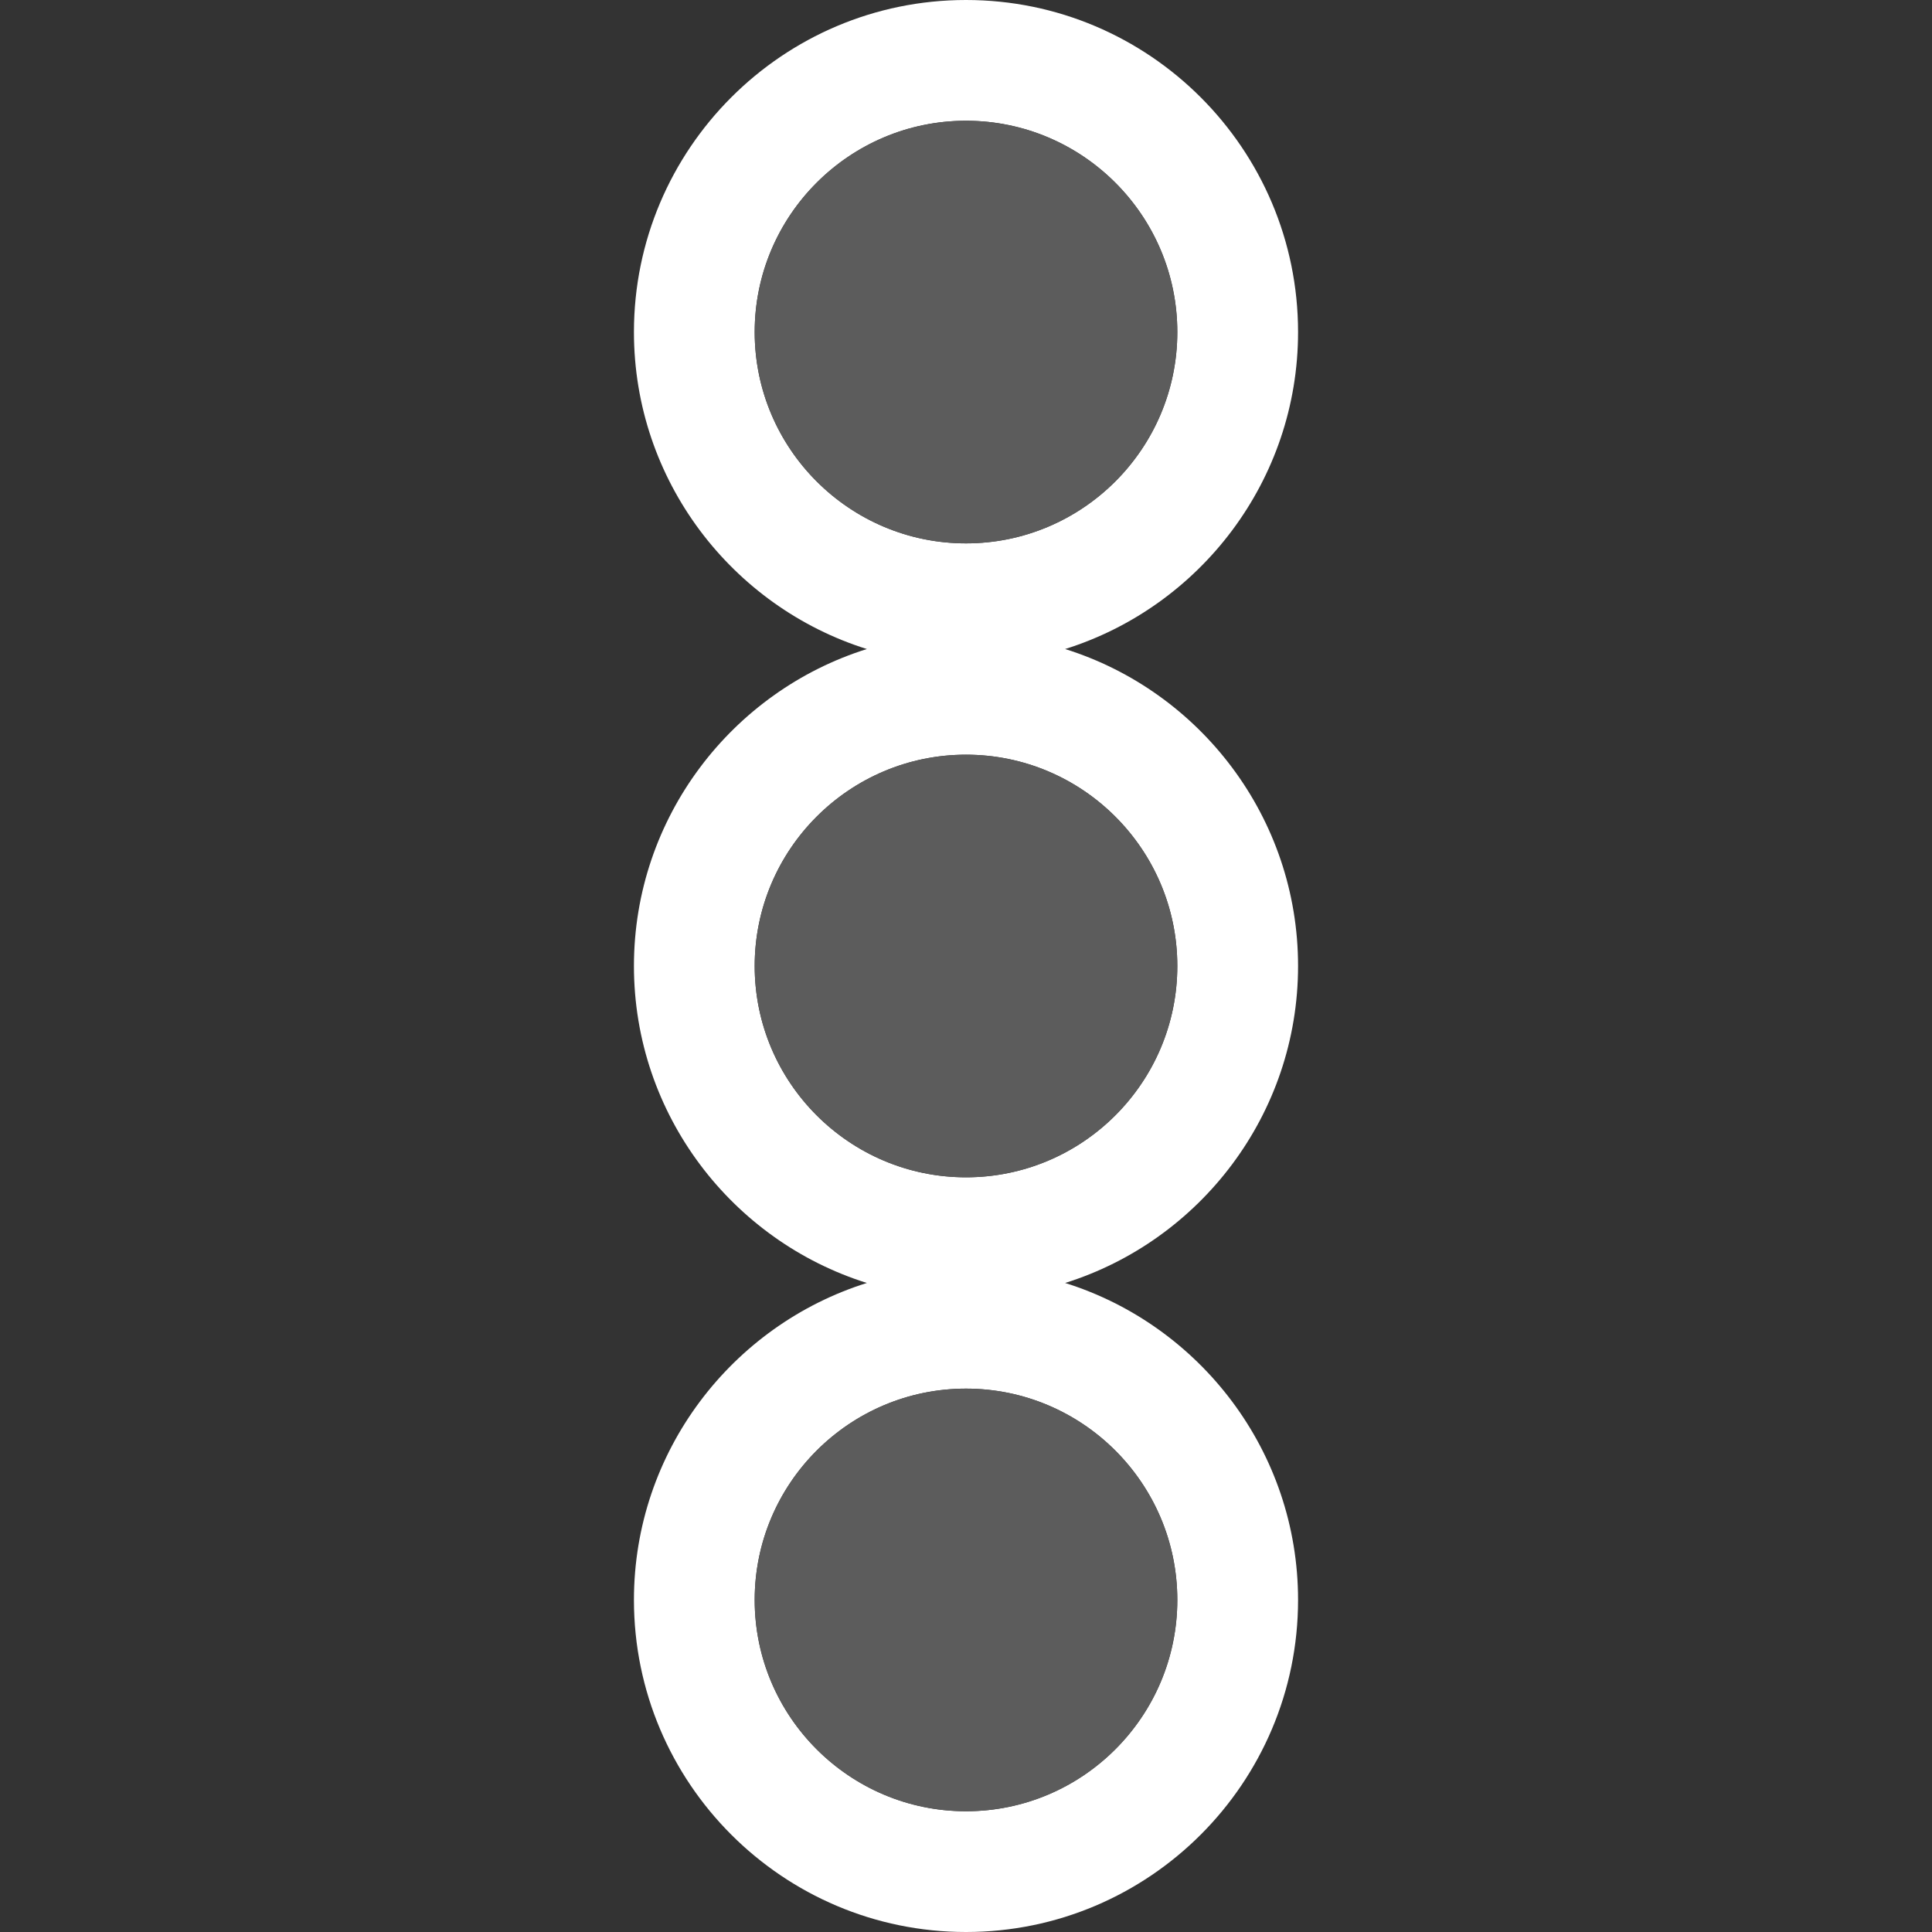
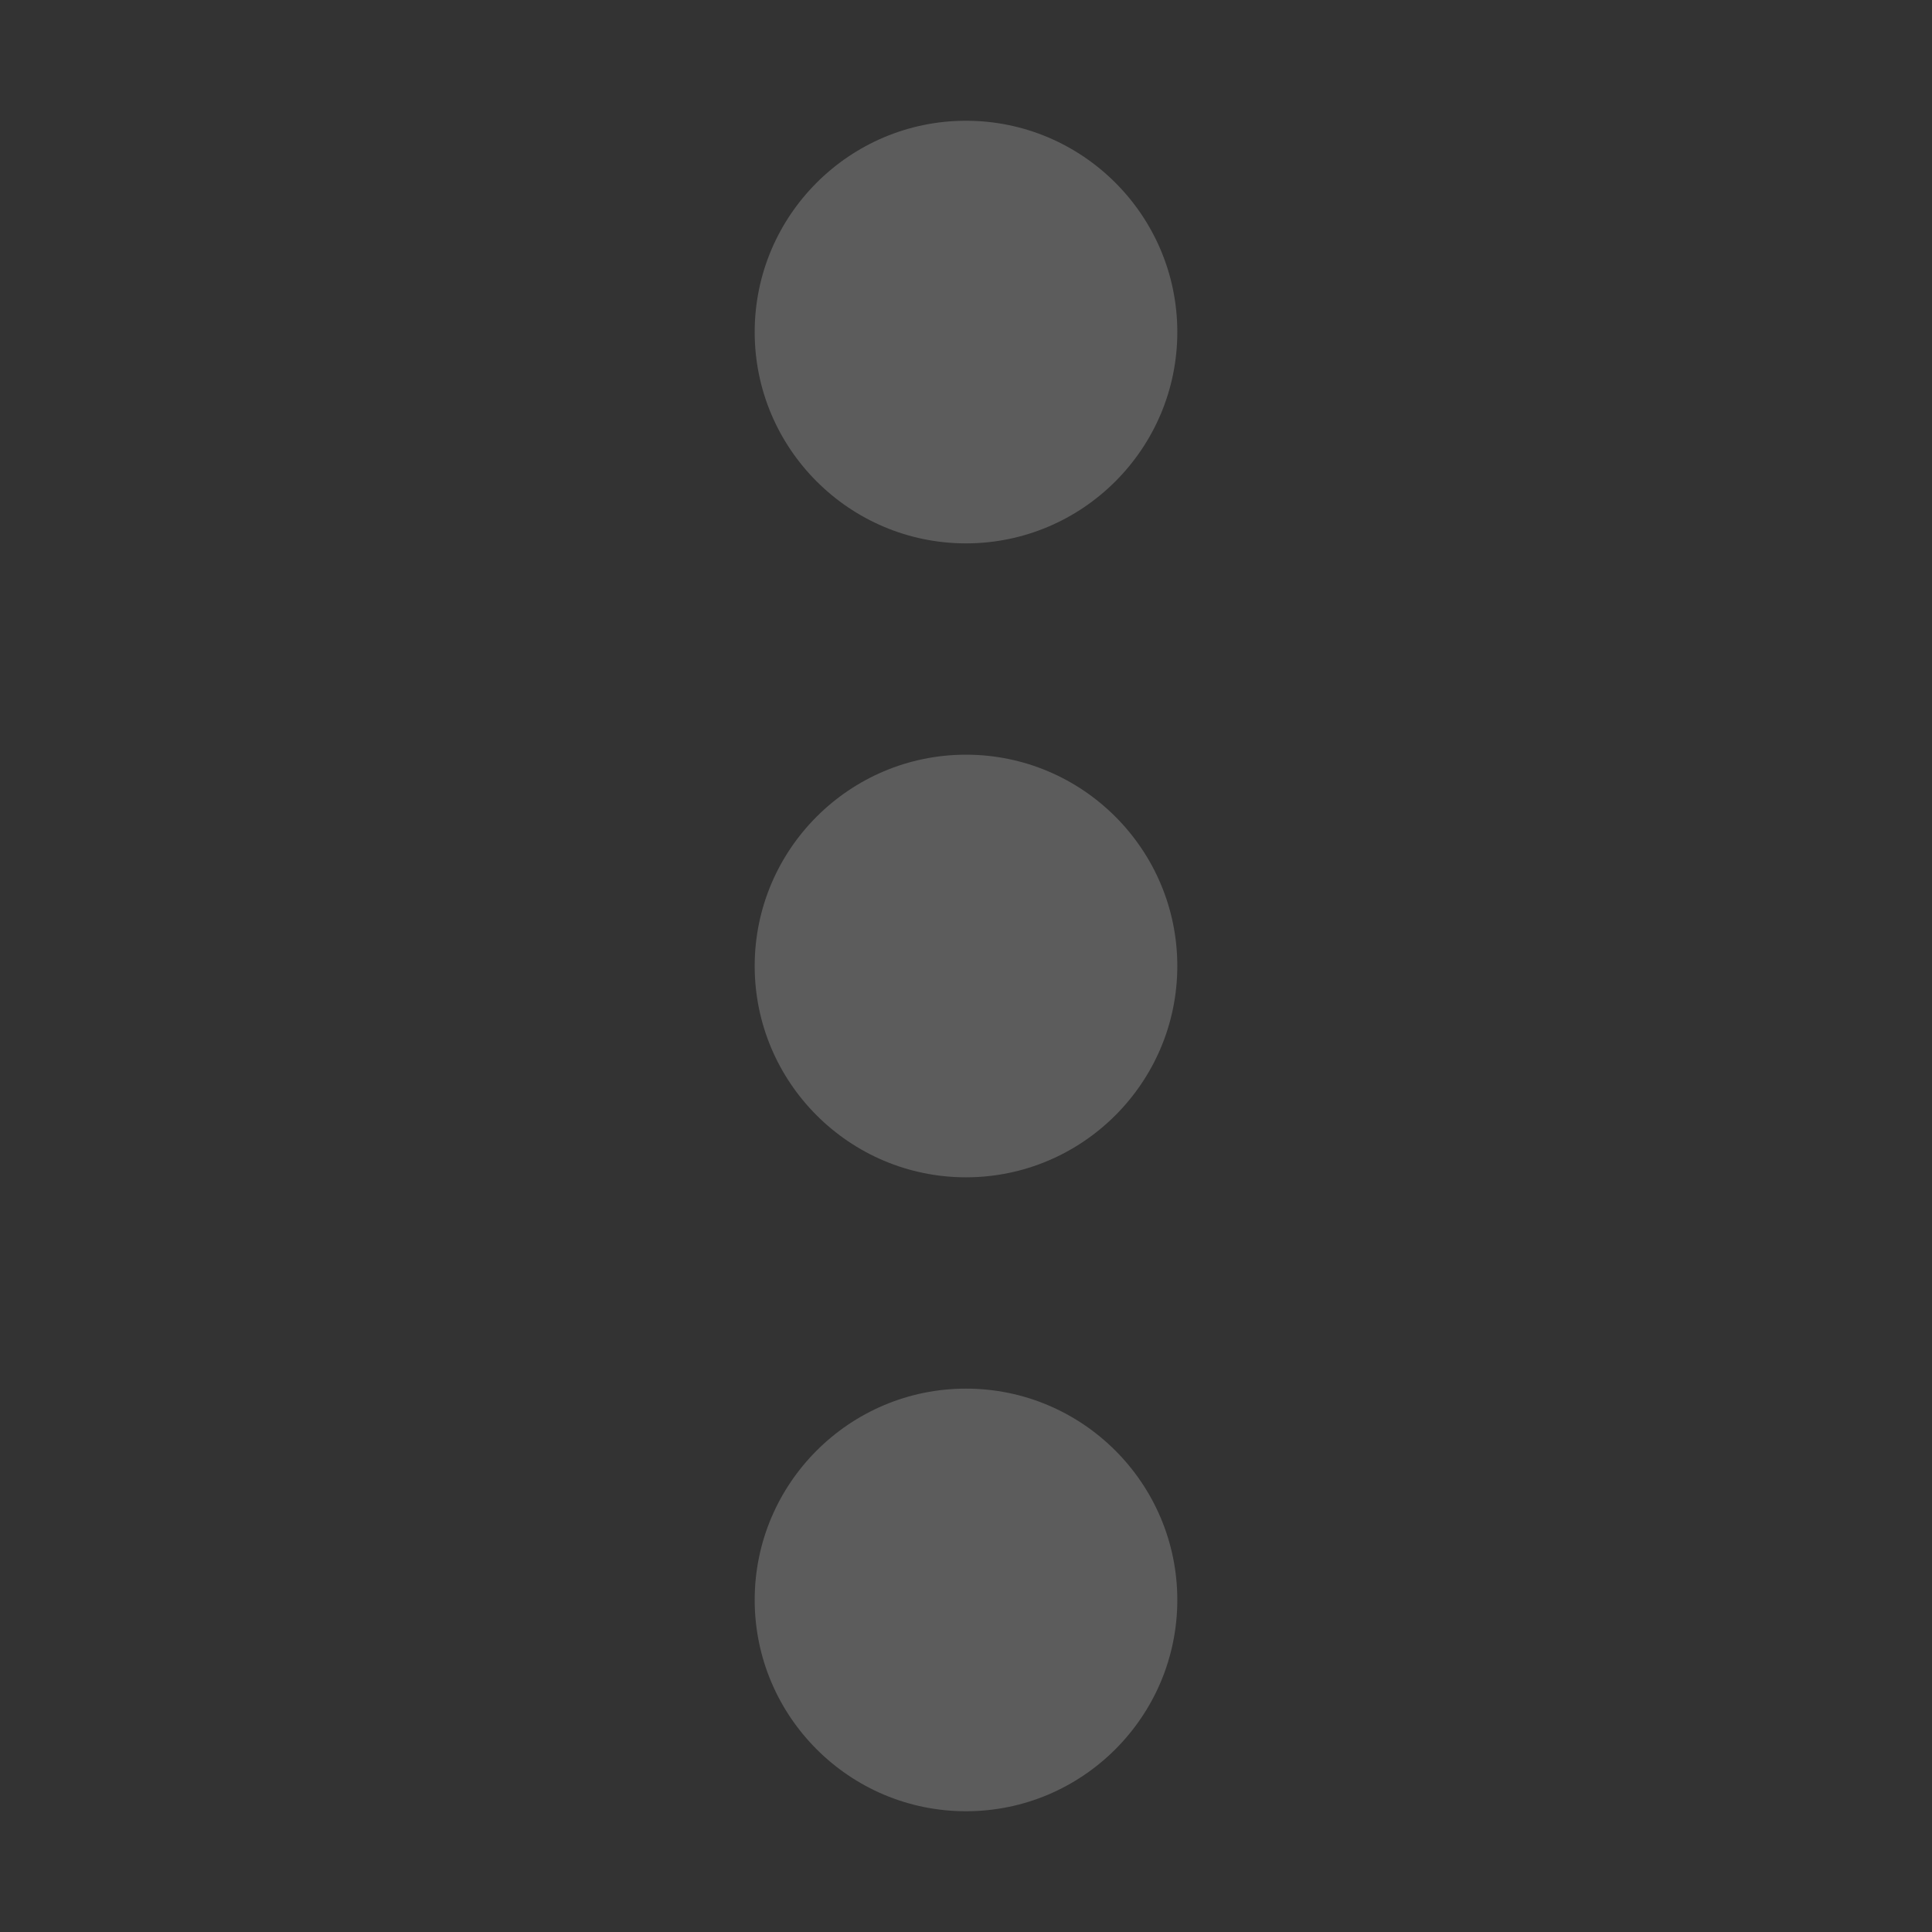
<svg xmlns="http://www.w3.org/2000/svg" version="1.1" id="Layer_1" x="0px" y="0px" width="16px" height="16px" viewBox="0 0 16 16" enable-background="new 0 0 16 16" xml:space="preserve">
  <rect x="0" y="0" width="16" height="16" fill="#333333" stroke="none" />
-   <path fill="#FFFFFF" d="M8,16c-1.517,0-2.75-1.233-2.75-2.75c0-1.23,0.813-2.275,1.929-2.625C6.063,10.275,5.25,9.23,5.25,8  s0.813-2.275,1.929-2.625C6.063,5.025,5.25,3.98,5.25,2.75C5.25,1.233,6.483,0,8,0s2.75,1.233,2.75,2.75  c0,1.23-0.813,2.275-1.929,2.625C9.938,5.725,10.75,6.77,10.75,8s-0.813,2.275-1.929,2.625c1.117,0.35,1.929,1.395,1.929,2.625  C10.75,14.767,9.517,16,8,16z M8,11.5c-0.965,0-1.75,0.785-1.75,1.75S7.035,15,8,15s1.75-0.785,1.75-1.75S8.965,11.5,8,11.5z   M8,6.25C7.035,6.25,6.25,7.035,6.25,8S7.035,9.75,8,9.75S9.75,8.965,9.75,8S8.965,6.25,8,6.25z M8,1C7.035,1,6.25,1.785,6.25,2.75  S7.035,4.5,8,4.5s1.75-0.785,1.75-1.75S8.965,1,8,1z" />
  <path fill="#5C5C5C" d="M9.75,13.25C9.75,14.215,8.965,15,8,15s-1.75-0.785-1.75-1.75S7.035,11.5,8,11.5S9.75,12.285,9.75,13.25z   M8,6.25C7.035,6.25,6.25,7.035,6.25,8S7.035,9.75,8,9.75S9.75,8.965,9.75,8S8.965,6.25,8,6.25z M8,4.5  c0.965,0,1.75-0.785,1.75-1.75S8.965,1,8,1S6.25,1.785,6.25,2.75S7.035,4.5,8,4.5z" />
</svg>